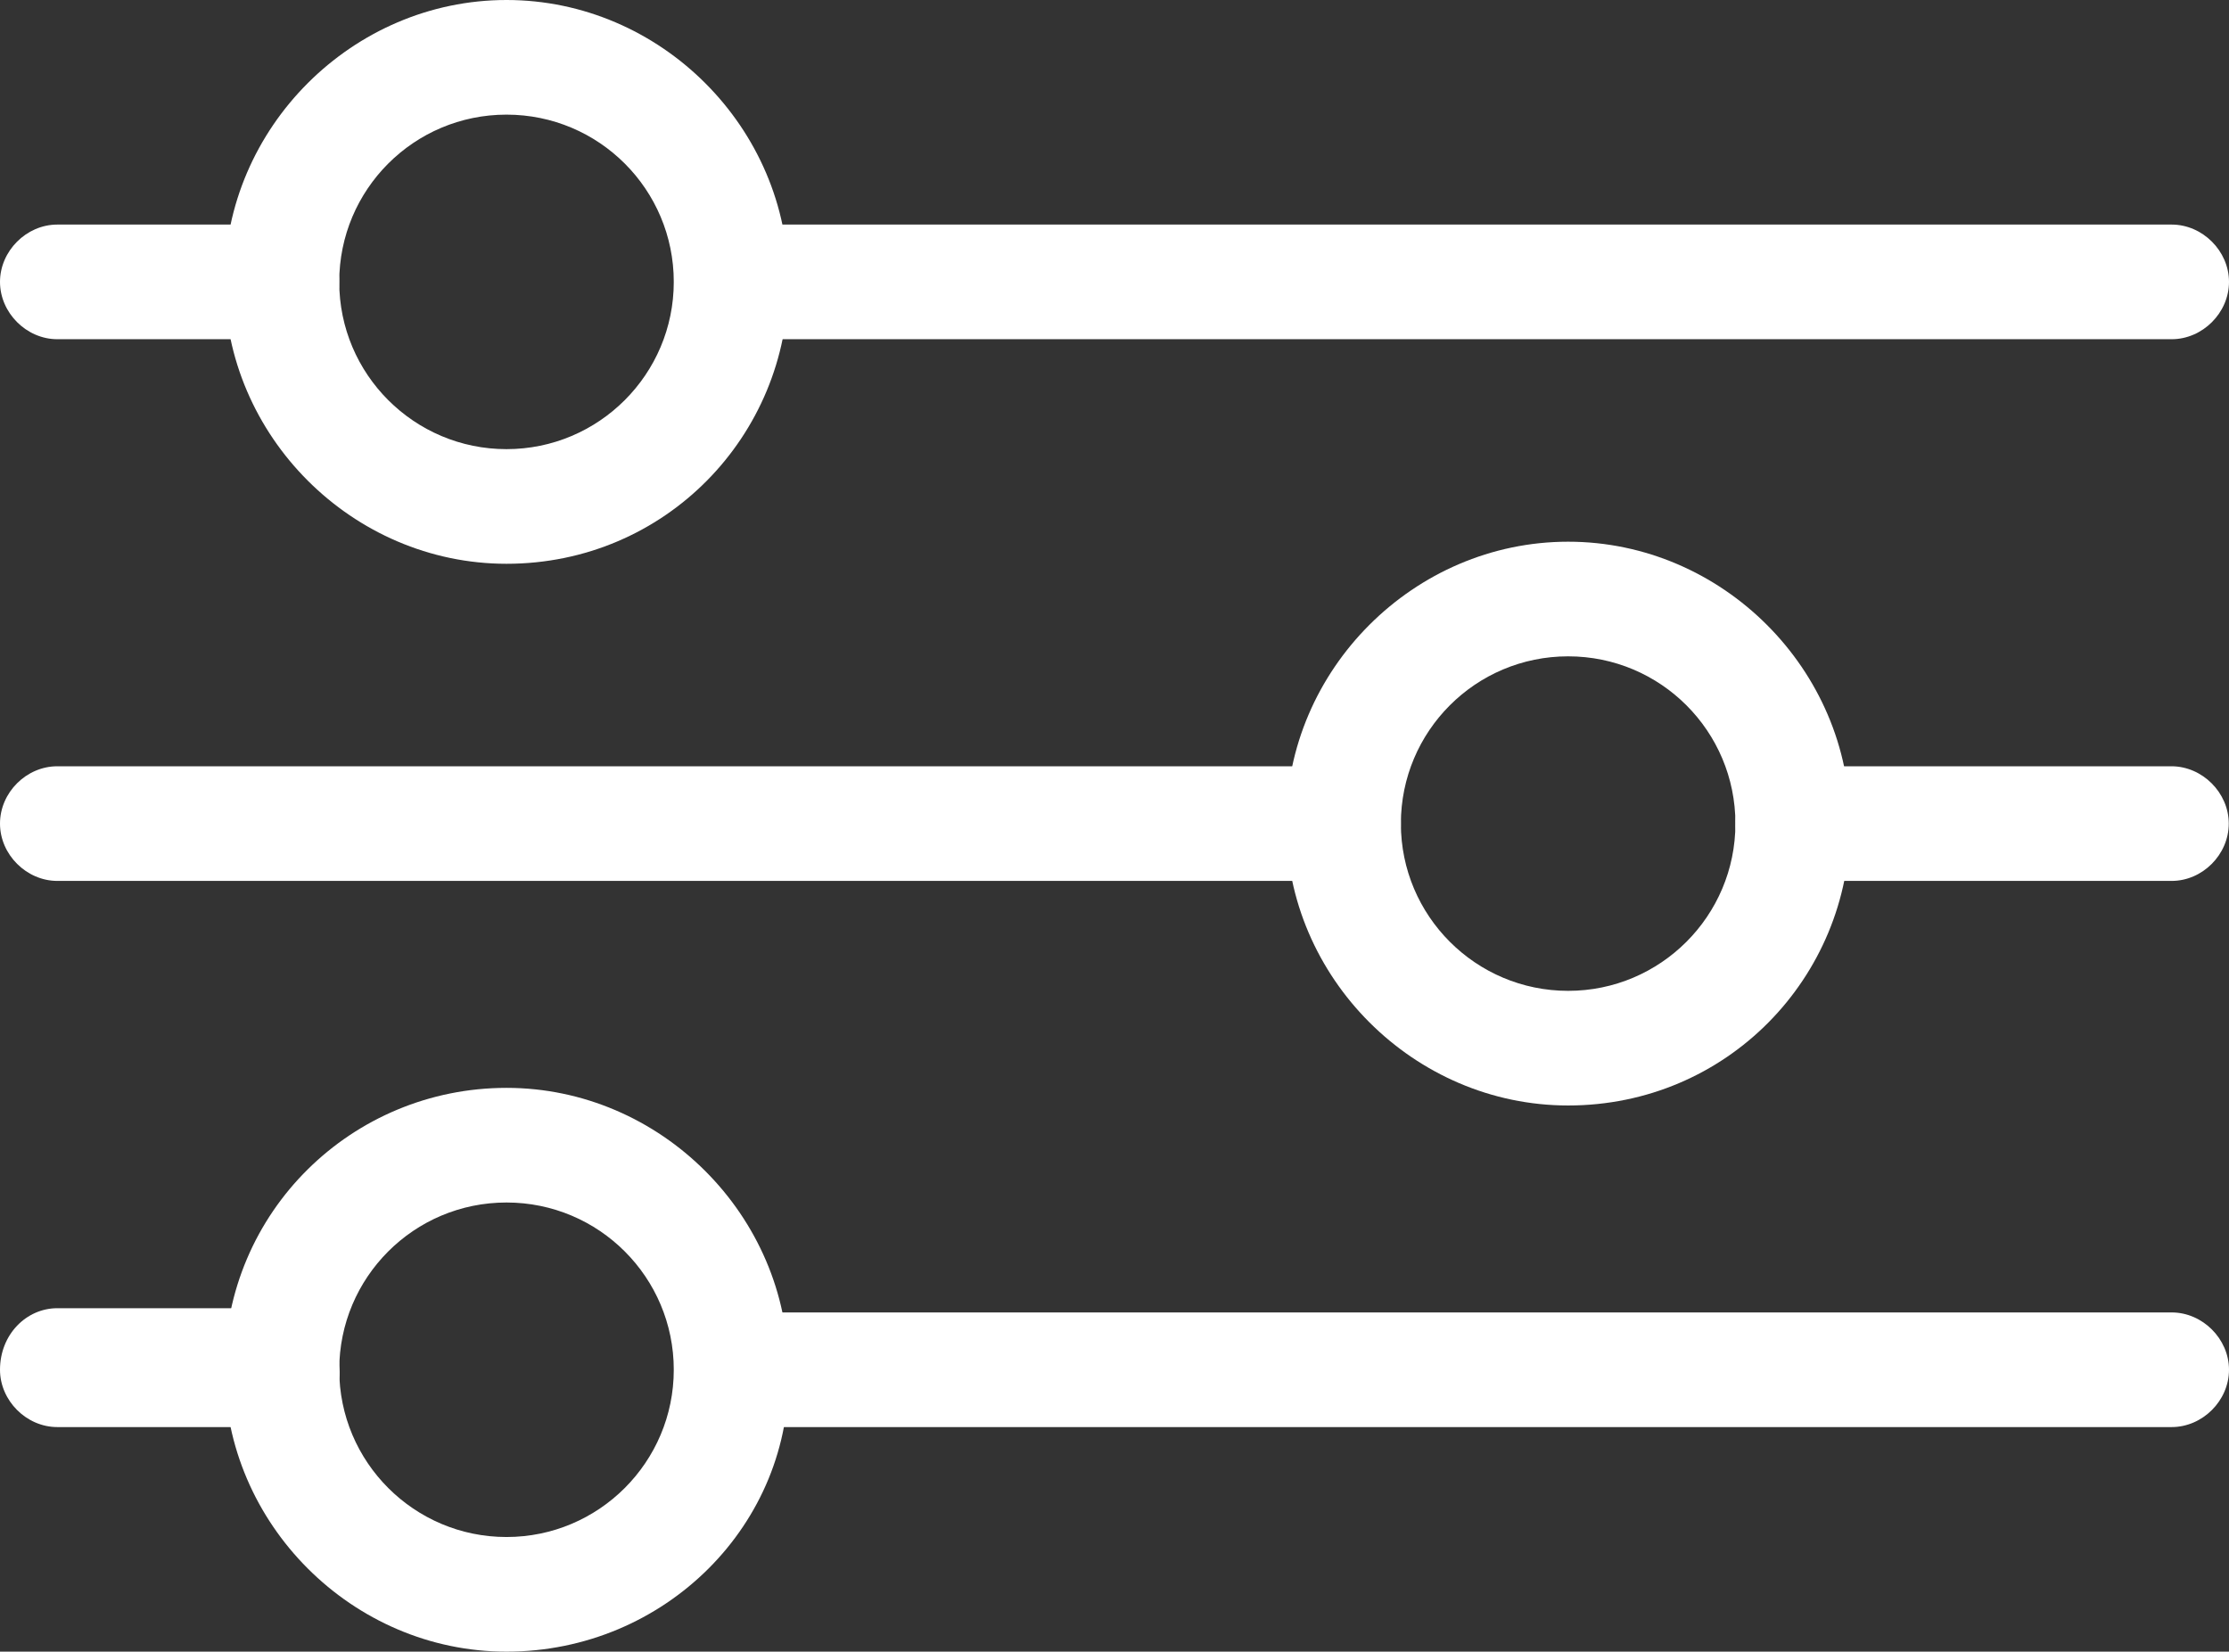
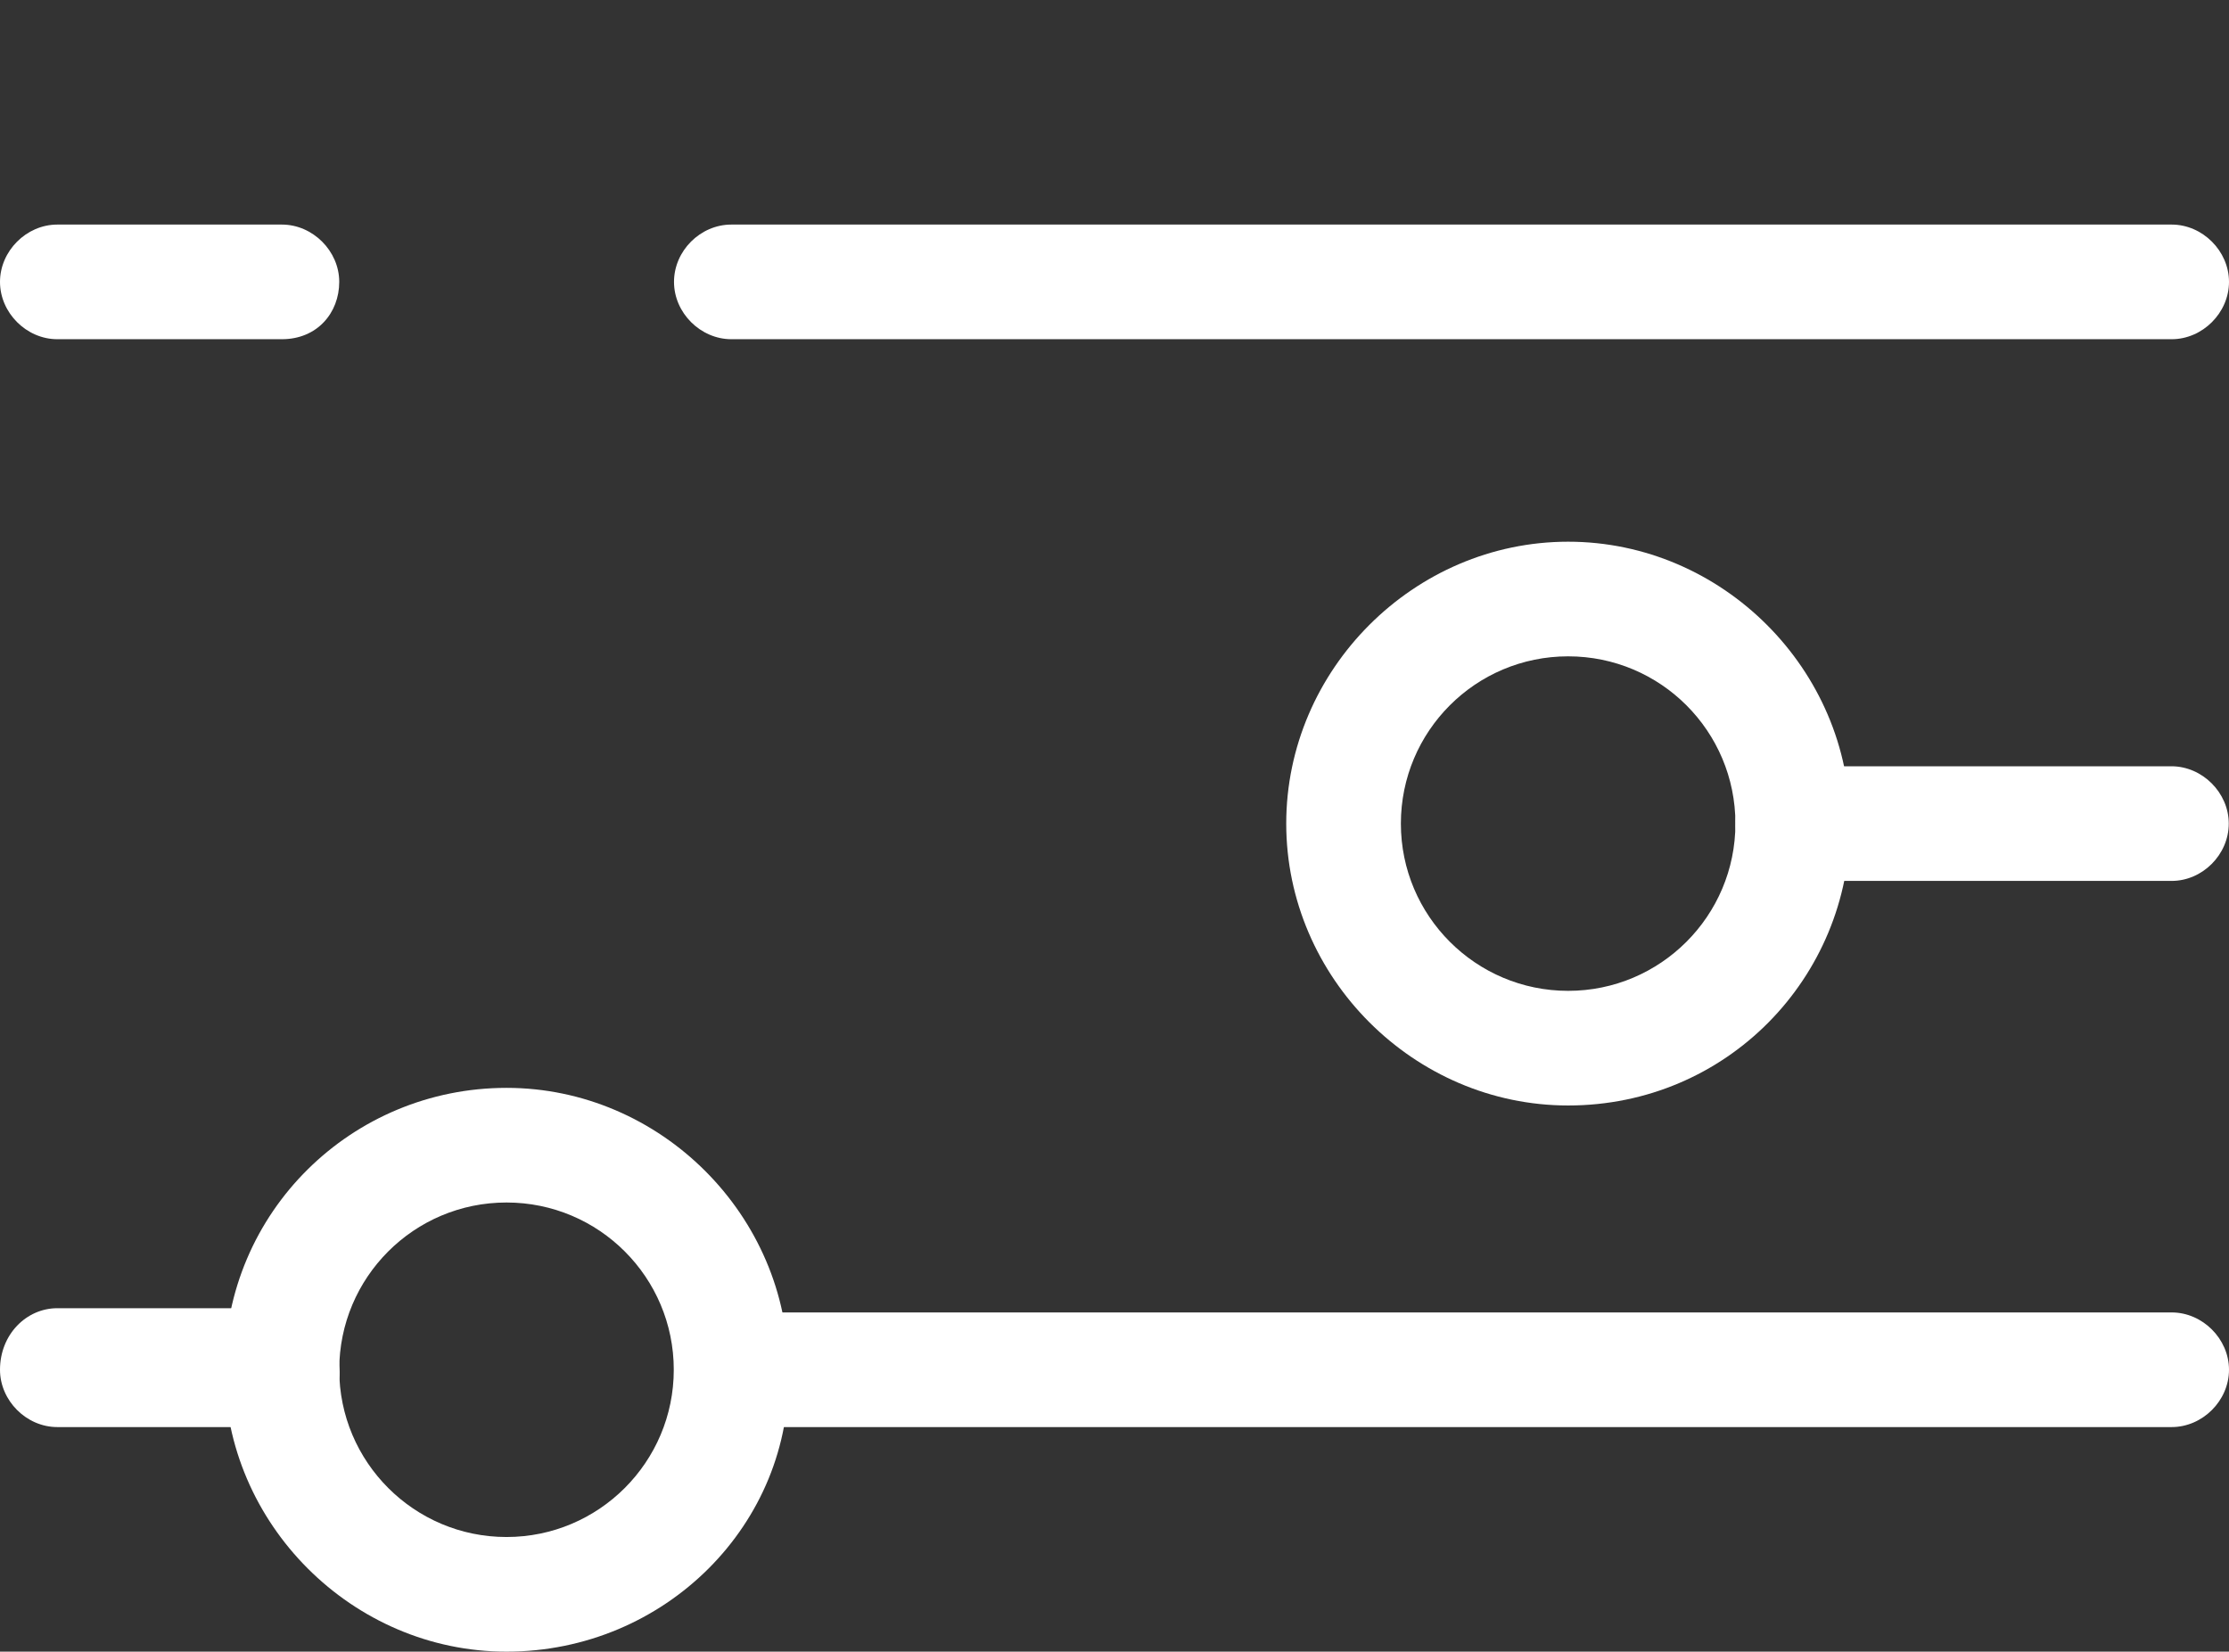
<svg xmlns="http://www.w3.org/2000/svg" version="1.1" id="Layer_1" x="0px" y="0px" viewBox="0 0 948.8 703.1" style="enable-background:new 0 0 948.8 703.1;" xml:space="preserve">
  <rect x="0" y="0" width="948.8" height="703.1" fill="#333333" stroke="none" />
  <style type="text/css">
	.st0{fill:#FFFFFF;}
</style>
  <g>
    <path class="st0" d="M924.4,144.4H311.3c-13.1,0-24.4-11.2-24.4-24.4s11.2-24.4,24.4-24.4h613.1c13.1,0,24.4,11.2,24.4,24.4   S937.5,144.4,924.4,144.4z" />
    <path class="st0" d="M120,144.4H24.4C11.2,144.4,0,133.1,0,120s11.2-24.4,24.4-24.4H120c13.1,0,24.4,11.2,24.4,24.4   S135,144.4,120,144.4z" />
    <path class="st0" d="M924.4,375H763.1c-13.1,0-24.4-11.2-24.4-24.4s11.2-24.4,24.4-24.4h161.2c13.1,0,24.4,11.2,24.4,24.4   S937.5,375,924.4,375z" />
-     <path class="st0" d="M571.9,375H24.4C11.3,375,0,363.8,0,350.6s11.2-24.4,24.4-24.4h547.5c13.1,0,24.4,11.2,24.4,24.4   S585,375,571.9,375z" />
    <path class="st0" d="M924.4,607.5H311.3c-13.1,0-24.4-11.2-24.4-24.4s11.2-24.4,24.4-24.4h613.1c13.1,0,24.4,11.2,24.4,24.4   S937.5,607.5,924.4,607.5z" />
    <path class="st0" d="M120,607.5H24.4C11.2,607.5,0,596.2,0,583.1c0-15,11.2-26.2,24.4-26.2H120c13.1,0,24.4,11.2,24.4,24.4   C146.2,596.2,135,607.5,120,607.5z" />
-     <path class="st0" d="M215.6,240c-65.6,0-120-54.4-120-120S150,0,215.6,0s120,54.4,120,120S283.1,240,215.6,240z M215.6,48.8   c-39.4,0-71.2,31.9-71.2,71.2s31.9,71.2,71.2,71.2s71.2-31.9,71.2-71.2S255,48.8,215.6,48.8z" />
    <path class="st0" d="M667.5,470.6c-65.6,0-120-54.4-120-120s54.4-120,120-120s120,54.4,120,120S735,470.6,667.5,470.6z    M667.5,279.4c-39.4,0-71.2,31.9-71.2,71.2s31.9,71.2,71.2,71.2s71.2-31.9,71.2-71.2S706.9,279.4,667.5,279.4z" />
    <path class="st0" d="M215.6,703.1c-65.6,0-120-54.4-120-120c0-67.5,54.4-120,120-120s120,54.4,120,120   C337.5,648.7,283.1,703.1,215.6,703.1z M215.6,511.9c-39.4,0-71.2,31.9-71.2,71.2s31.9,71.2,71.2,71.2s71.2-31.9,71.2-71.2   S255,511.9,215.6,511.9z" />
  </g>
</svg>